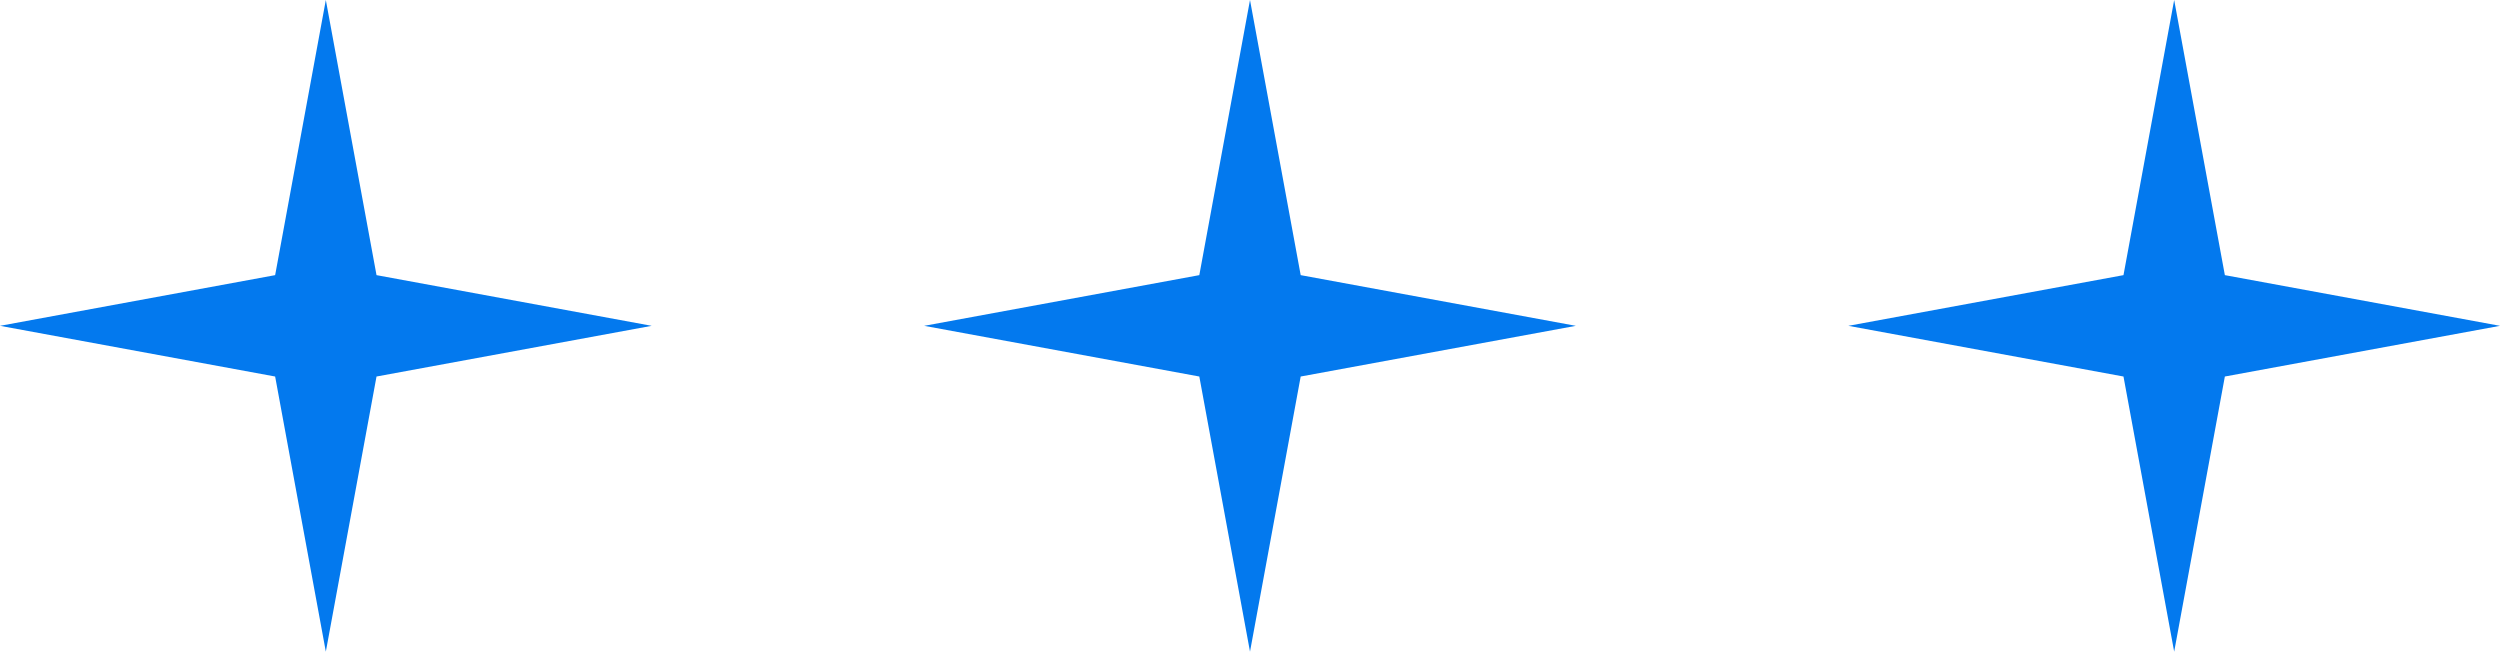
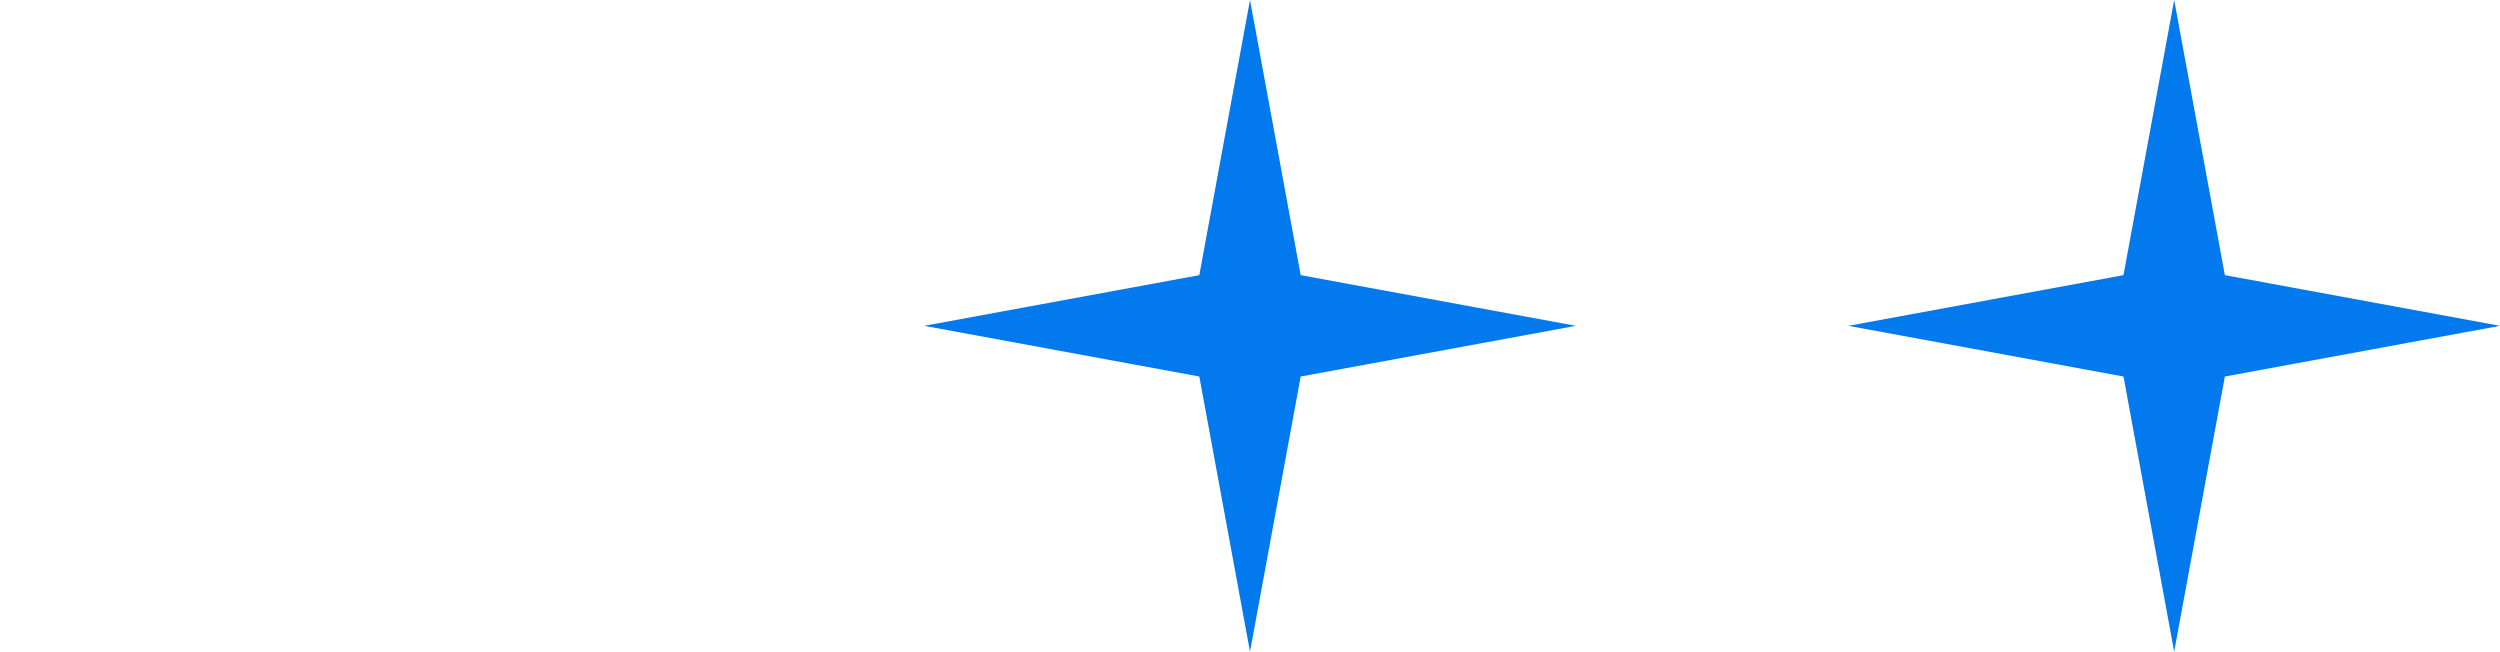
<svg xmlns="http://www.w3.org/2000/svg" width="211" height="55" viewBox="0 0 211 55" fill="none">
-   <path d="M27.5 0L31.778 23.222L55 27.5L31.778 31.778L27.5 55L23.222 31.778L0 27.5L23.222 23.222L27.5 0Z" fill="#0379EE" />
  <path d="M105.5 0L109.778 23.222L133 27.5L109.778 31.778L105.5 55L101.222 31.778L78 27.5L101.222 23.222L105.5 0Z" fill="#0379EE" />
  <path d="M183.5 0L187.778 23.222L211 27.5L187.778 31.778L183.5 55L179.222 31.778L156 27.5L179.222 23.222L183.5 0Z" fill="#0379EE" />
</svg>